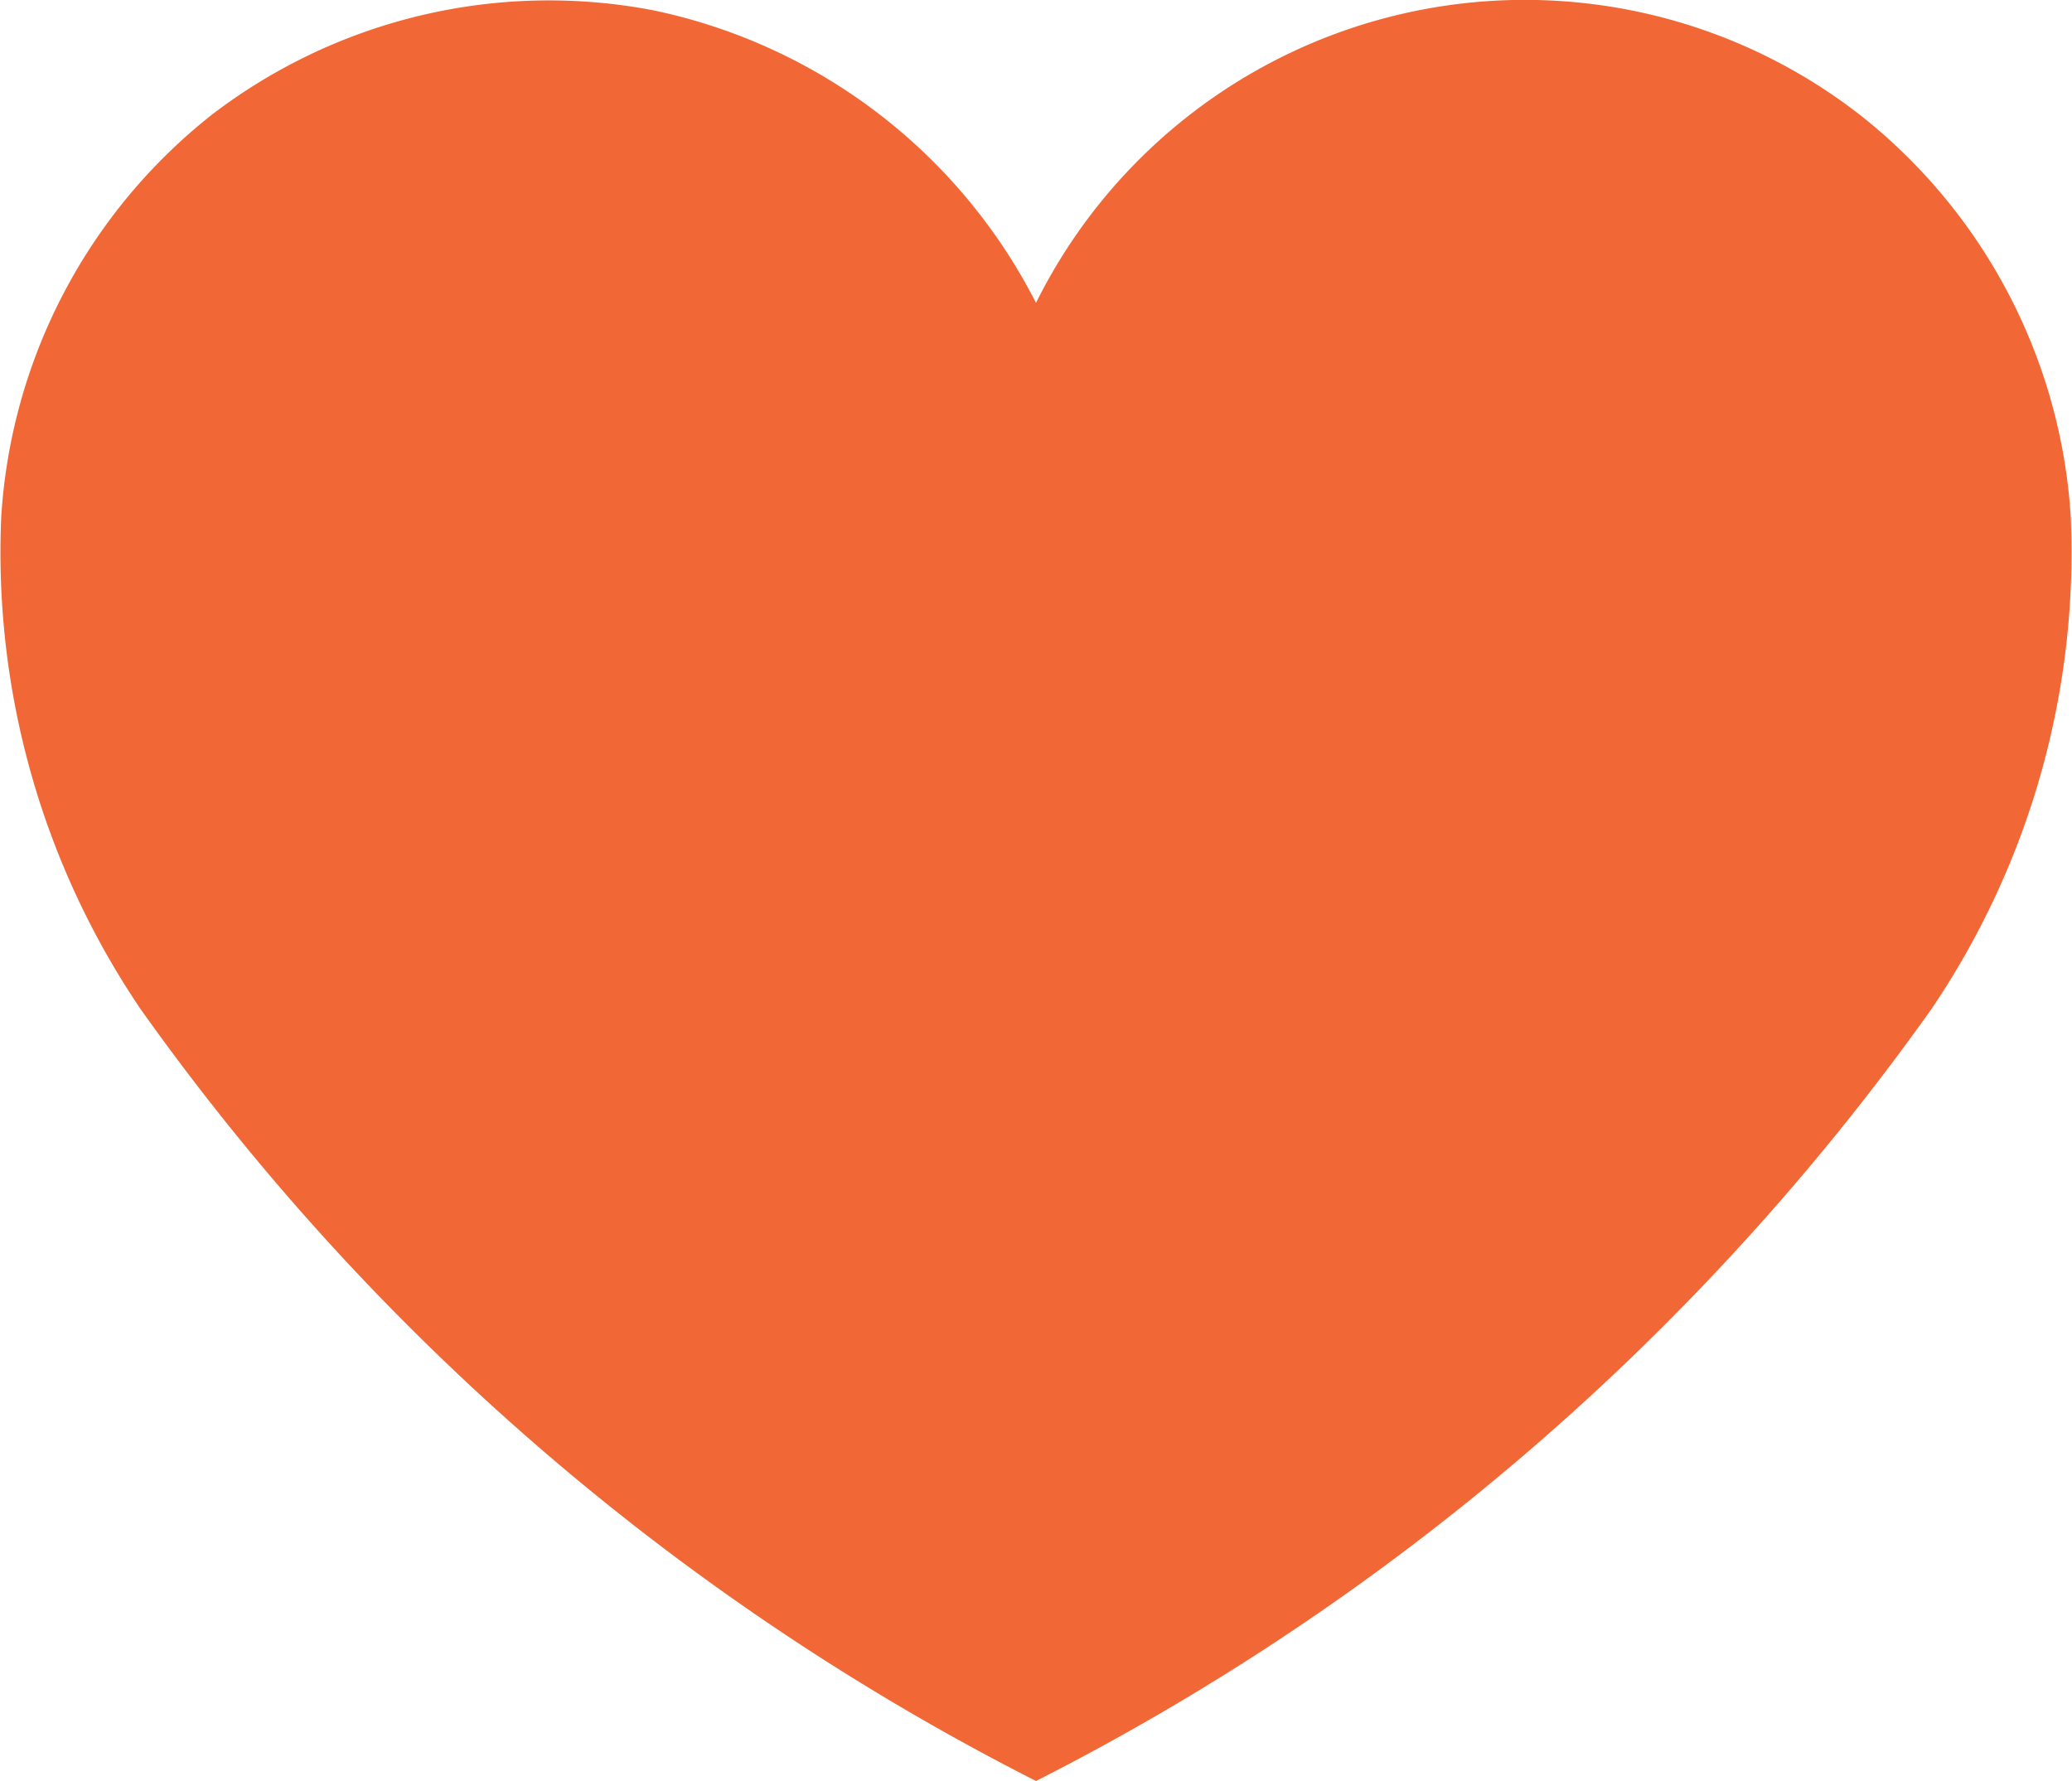
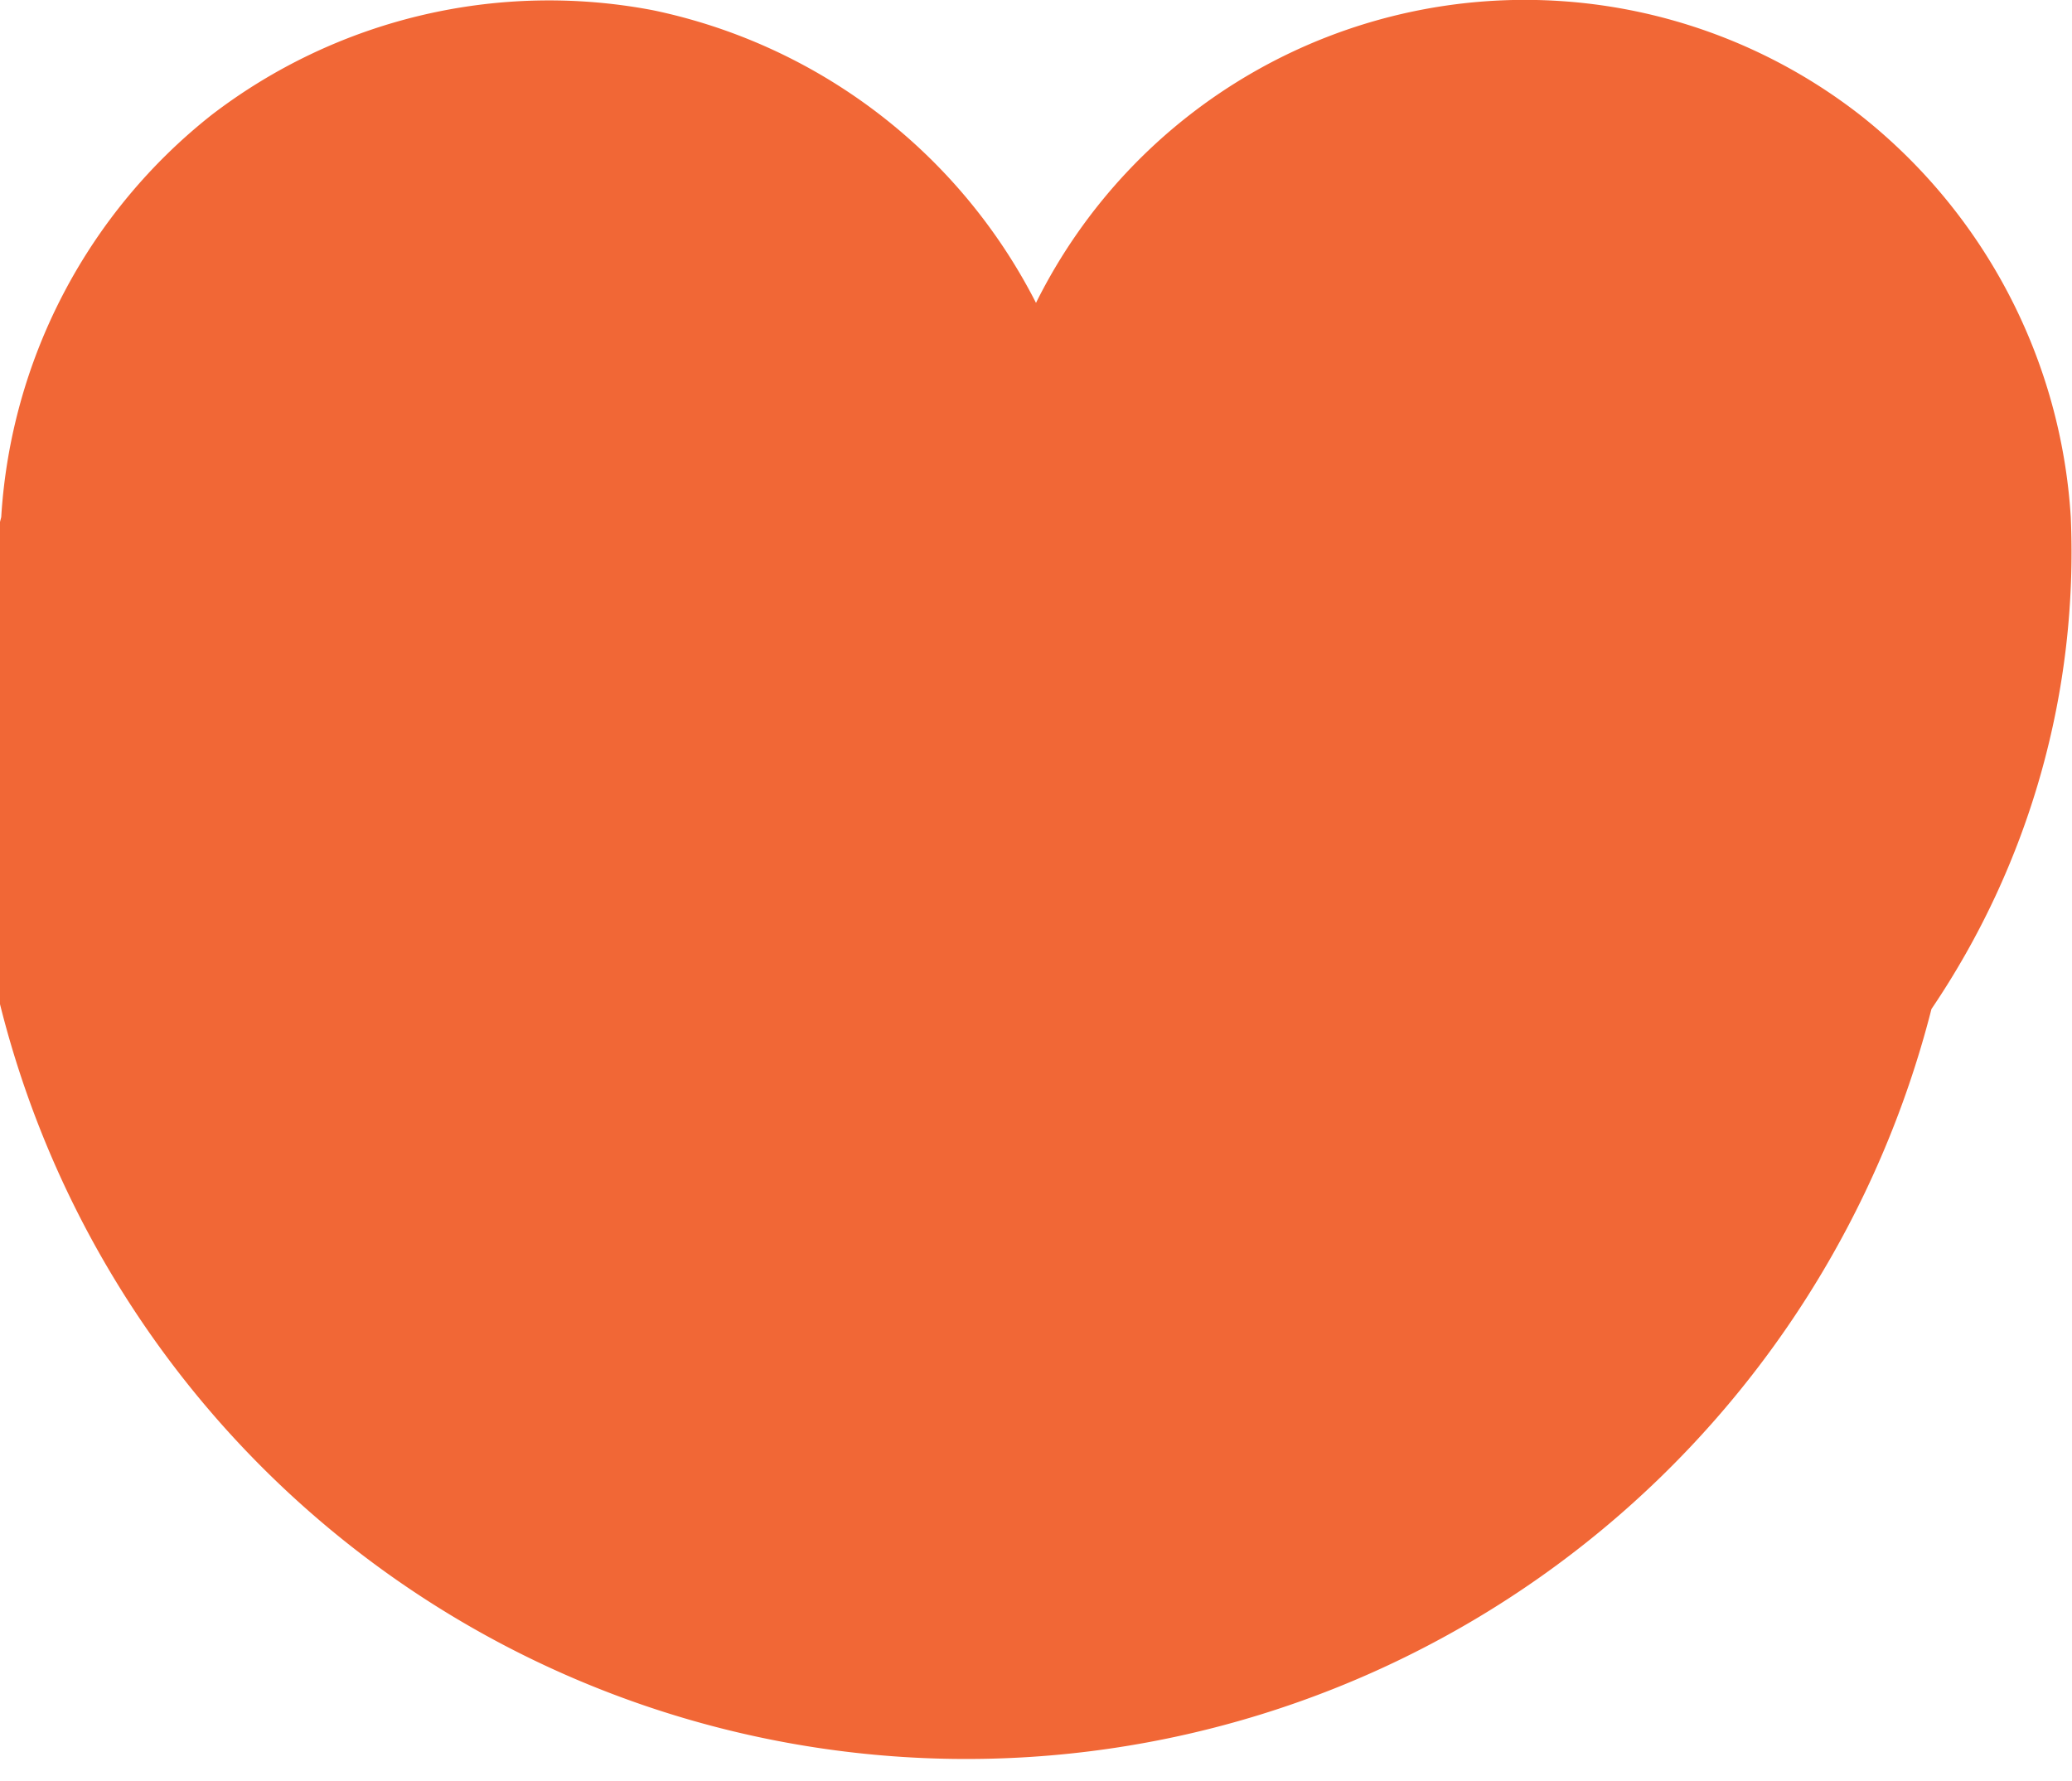
<svg xmlns="http://www.w3.org/2000/svg" width="20.242" height="17.402" viewBox="0 0 20.242 17.402">
  <g data-name="Grupo 6725">
    <g data-name="Grupo 6726">
-       <path data-name="Trazado 10347" d="M18.869 9.858a24.12 24.12 0 0 1-8.748 7.542 24.115 24.115 0 0 1-8.748-7.542A7.958 7.958 0 0 1 .012 5.052a5.429 5.429 0 0 1 2.055-3.929A5.415 5.415 0 0 1 6.379.1a5.447 5.447 0 0 1 3.742 2.859 5.332 5.332 0 0 1 8.054-1.833 5.428 5.428 0 0 1 2.055 3.926 7.959 7.959 0 0 1-1.361 4.806" style="fill:#f16736" />
+       <path data-name="Trazado 10347" d="M18.869 9.858A7.958 7.958 0 0 1 .012 5.052a5.429 5.429 0 0 1 2.055-3.929A5.415 5.415 0 0 1 6.379.1a5.447 5.447 0 0 1 3.742 2.859 5.332 5.332 0 0 1 8.054-1.833 5.428 5.428 0 0 1 2.055 3.926 7.959 7.959 0 0 1-1.361 4.806" style="fill:#f16736" />
    </g>
  </g>
</svg>